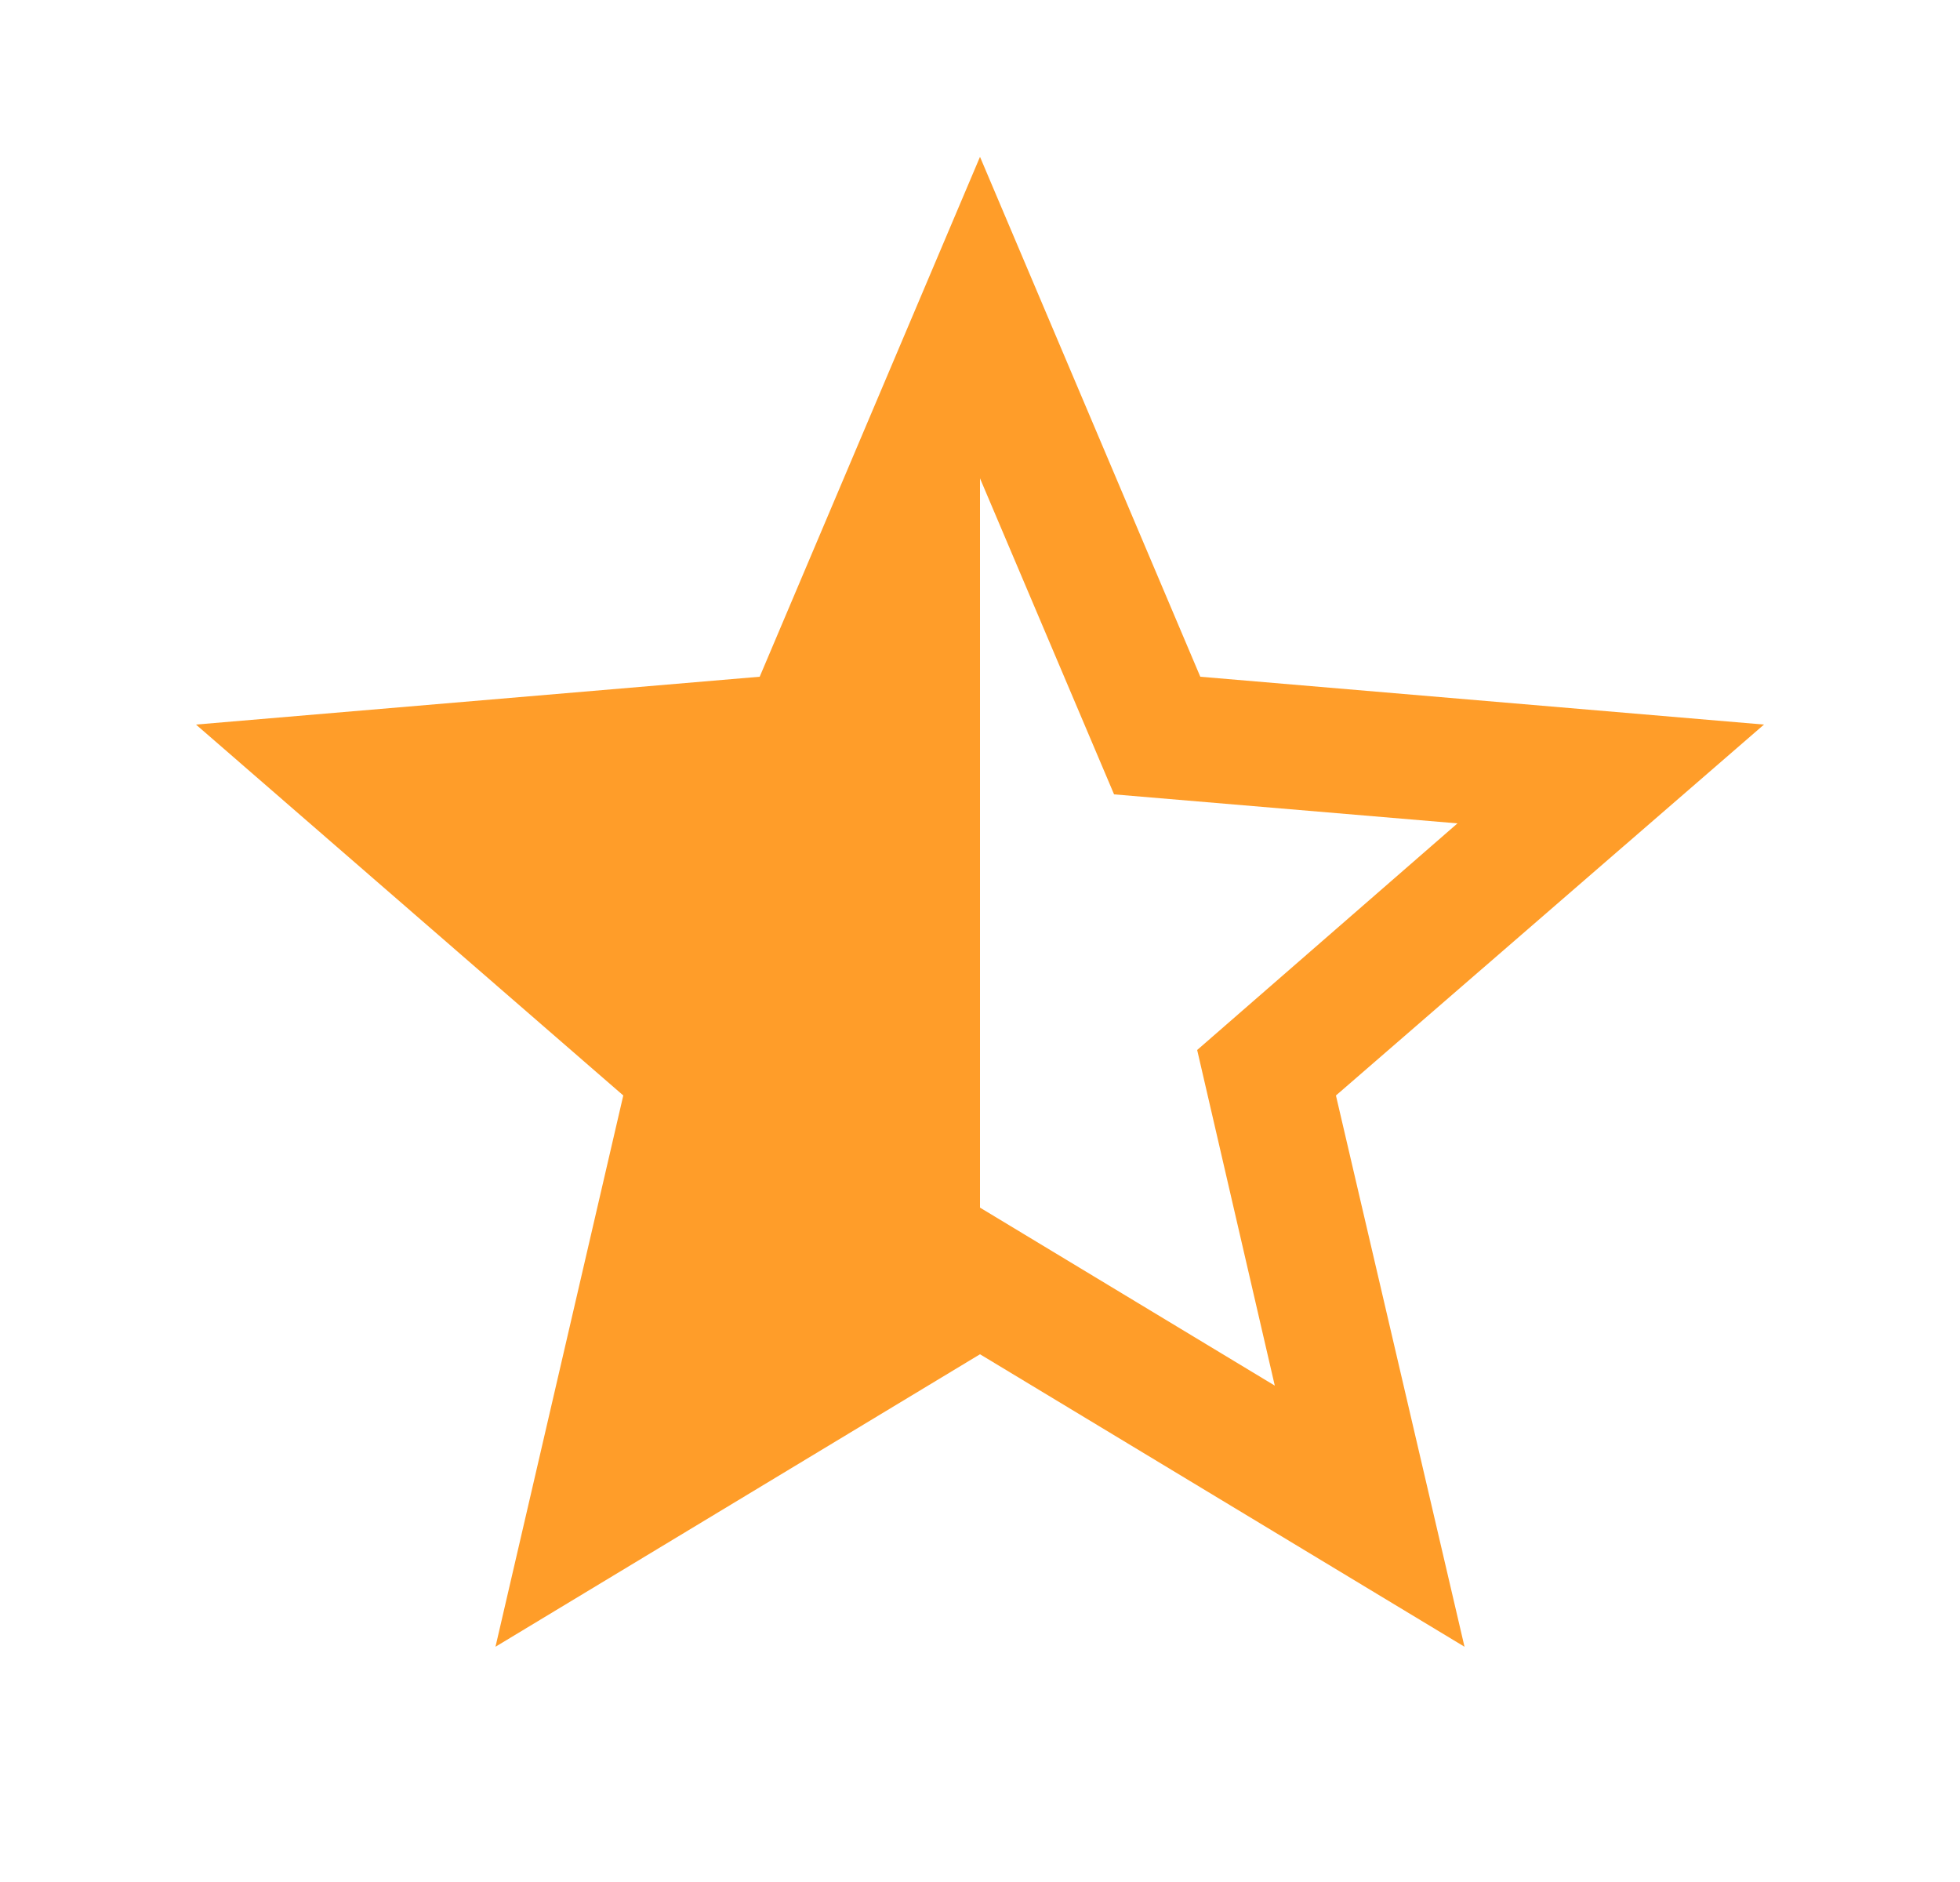
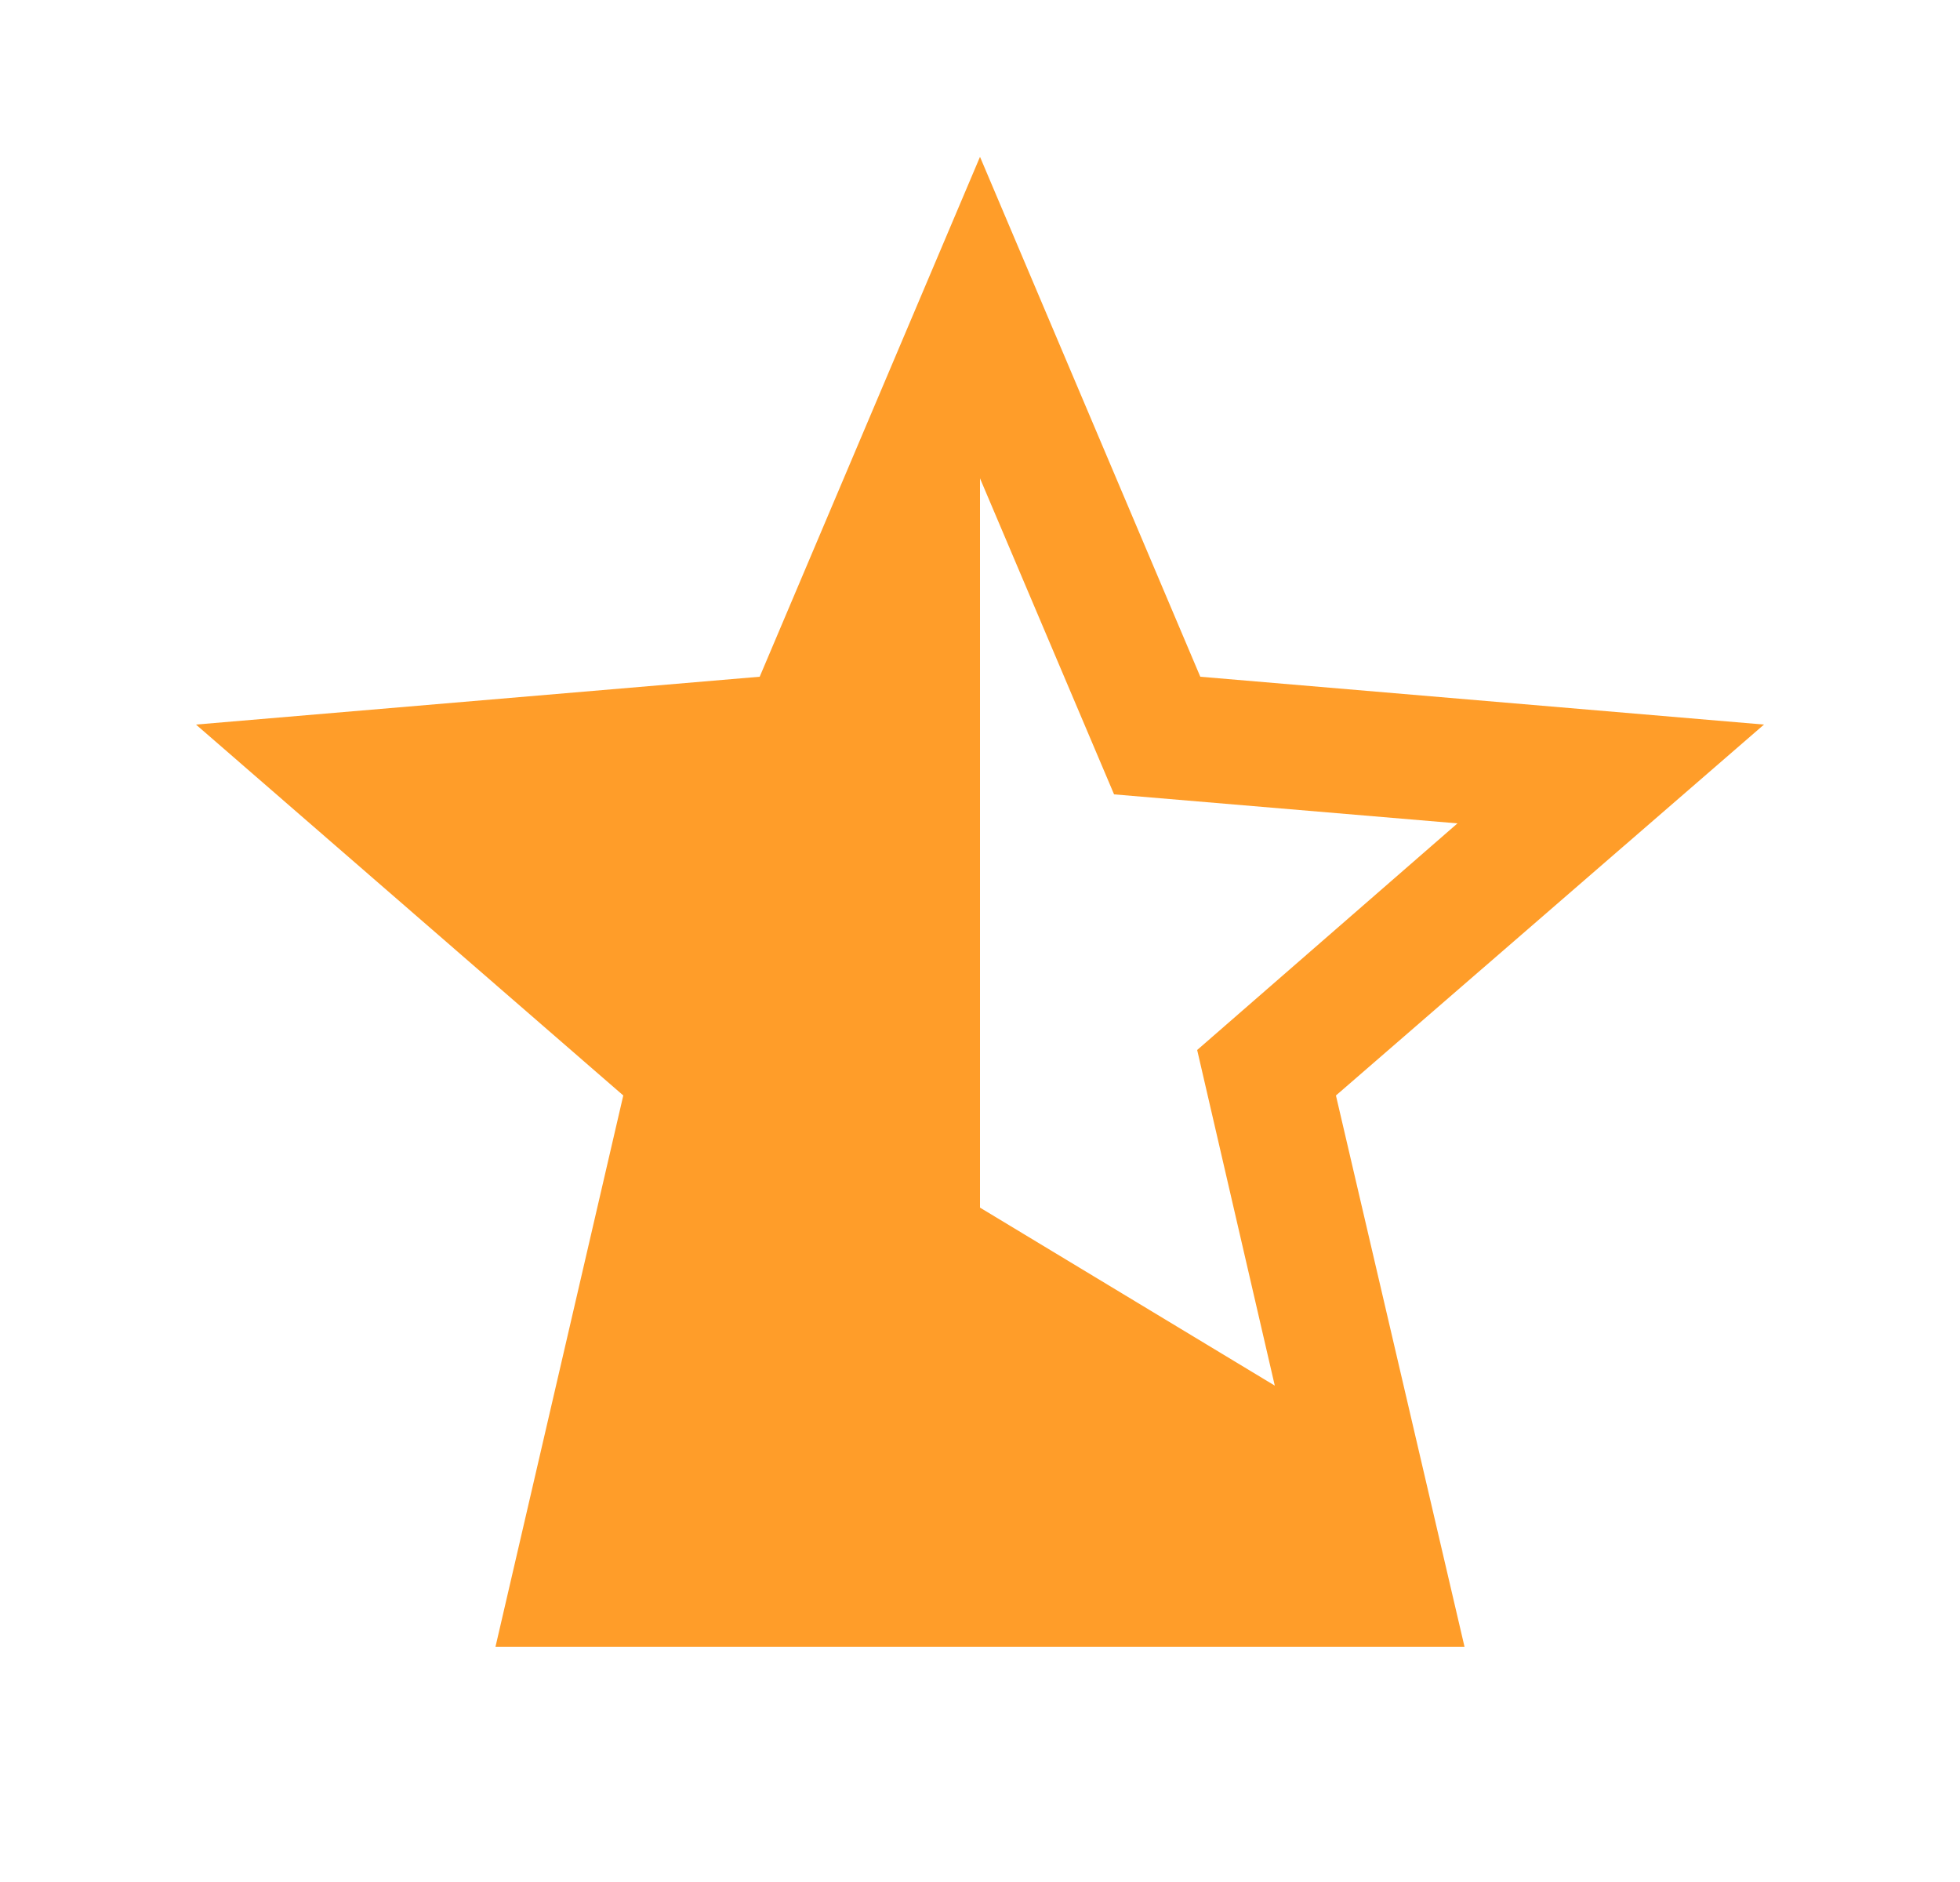
<svg xmlns="http://www.w3.org/2000/svg" width="25" height="24" viewBox="0 0 25 24" fill="none">
-   <path d="M12.5 15.4V6.1L14.21 10.13L18.59 10.5L15.27 13.39L16.26 17.67M22.5 9.24L15.31 8.63L12.5 2L9.69 8.63L2.5 9.24L7.95 13.97L6.32 21L12.5 17.27L18.68 21L17.04 13.97L22.5 9.24Z" fill="#FF9D29" />
+   <path d="M12.5 15.4V6.1L14.21 10.13L18.59 10.5L15.27 13.39L16.26 17.67M22.5 9.24L15.31 8.63L12.5 2L9.69 8.63L2.5 9.24L7.95 13.97L6.32 21L18.68 21L17.04 13.97L22.5 9.24Z" fill="#FF9D29" />
</svg>